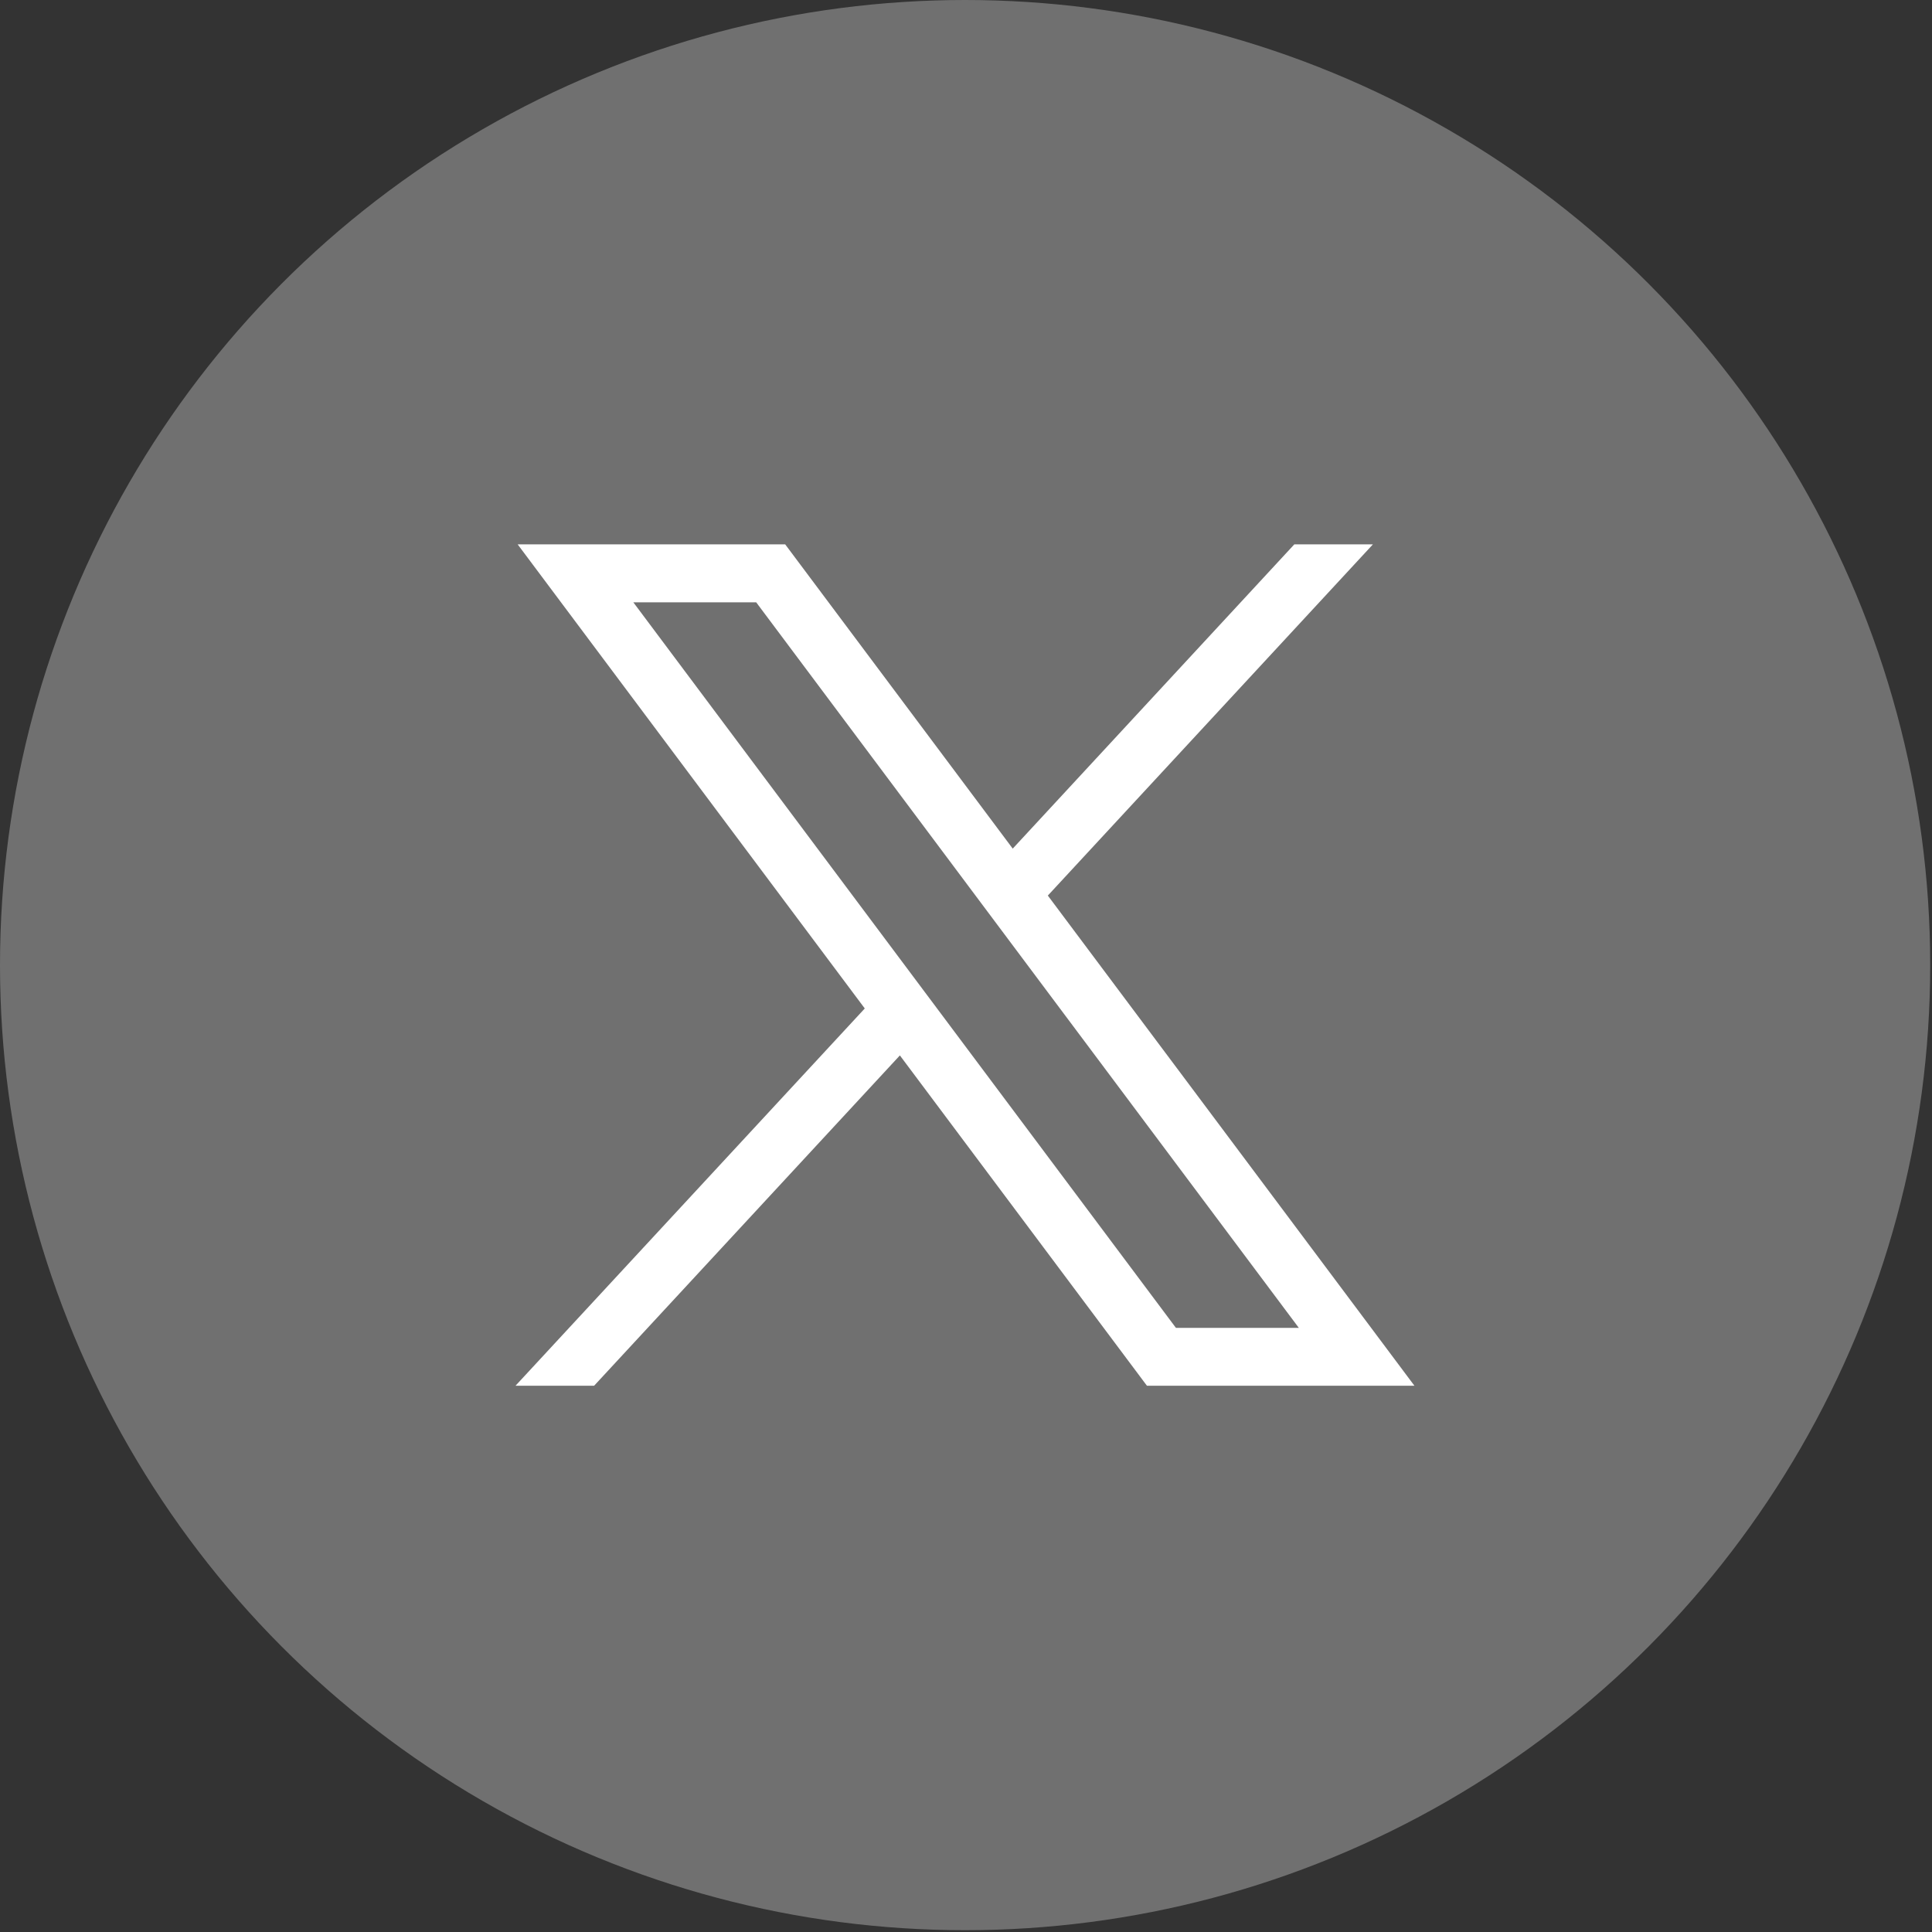
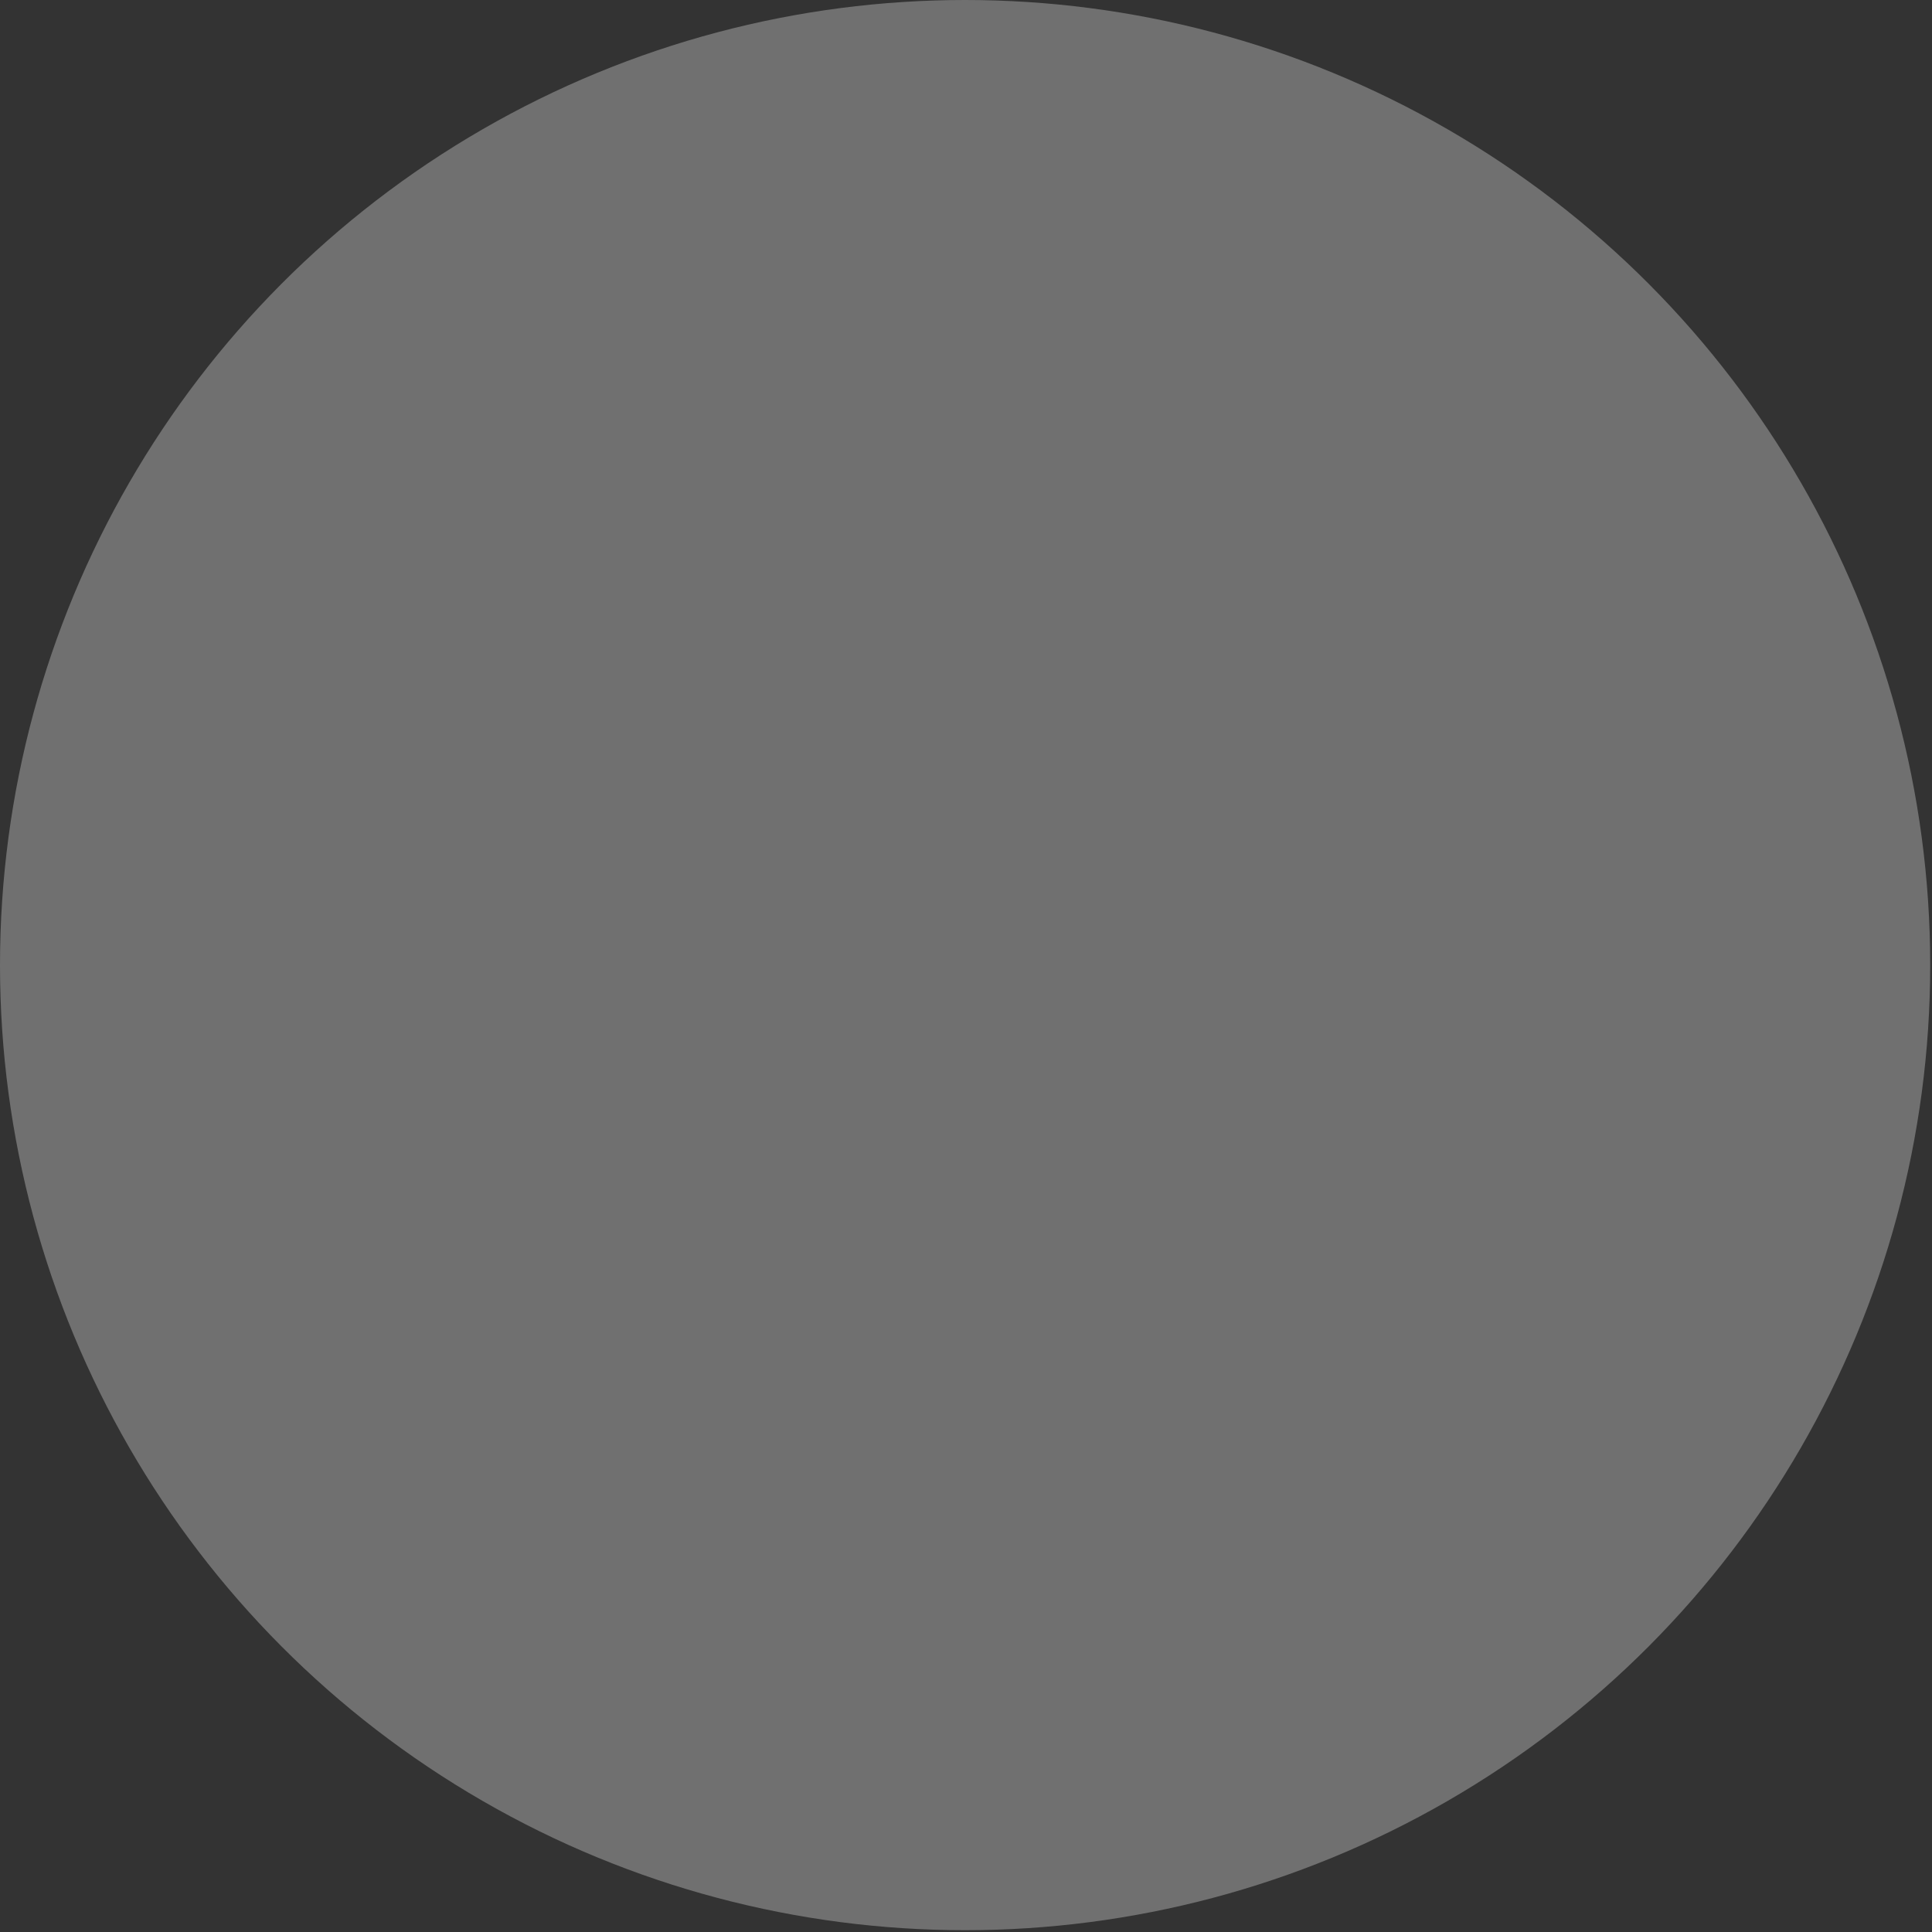
<svg xmlns="http://www.w3.org/2000/svg" width="43.04" height="43.04" viewBox="0 0 43.04 43.04">
  <rect x="0" y="0" width="43.04" height="43.04" fill="#333333" stroke="none" />
  <circle cx="21.5" cy="21.5" r="21.5" style="fill: #707070;" />
  <g id="layer1">
-     <path id="path1009" d="m11.533,12.128l7.732,10.338-7.781,8.405h1.751l6.812-7.359,5.504,7.359h5.959l-8.167-10.92,7.242-7.824h-1.751l-6.273,6.778-5.069-6.778h-5.959Zm2.575,1.29h2.738l12.089,16.164h-2.738L14.109,13.418Z" style="fill: #fff;" />
-   </g>
+     </g>
</svg>